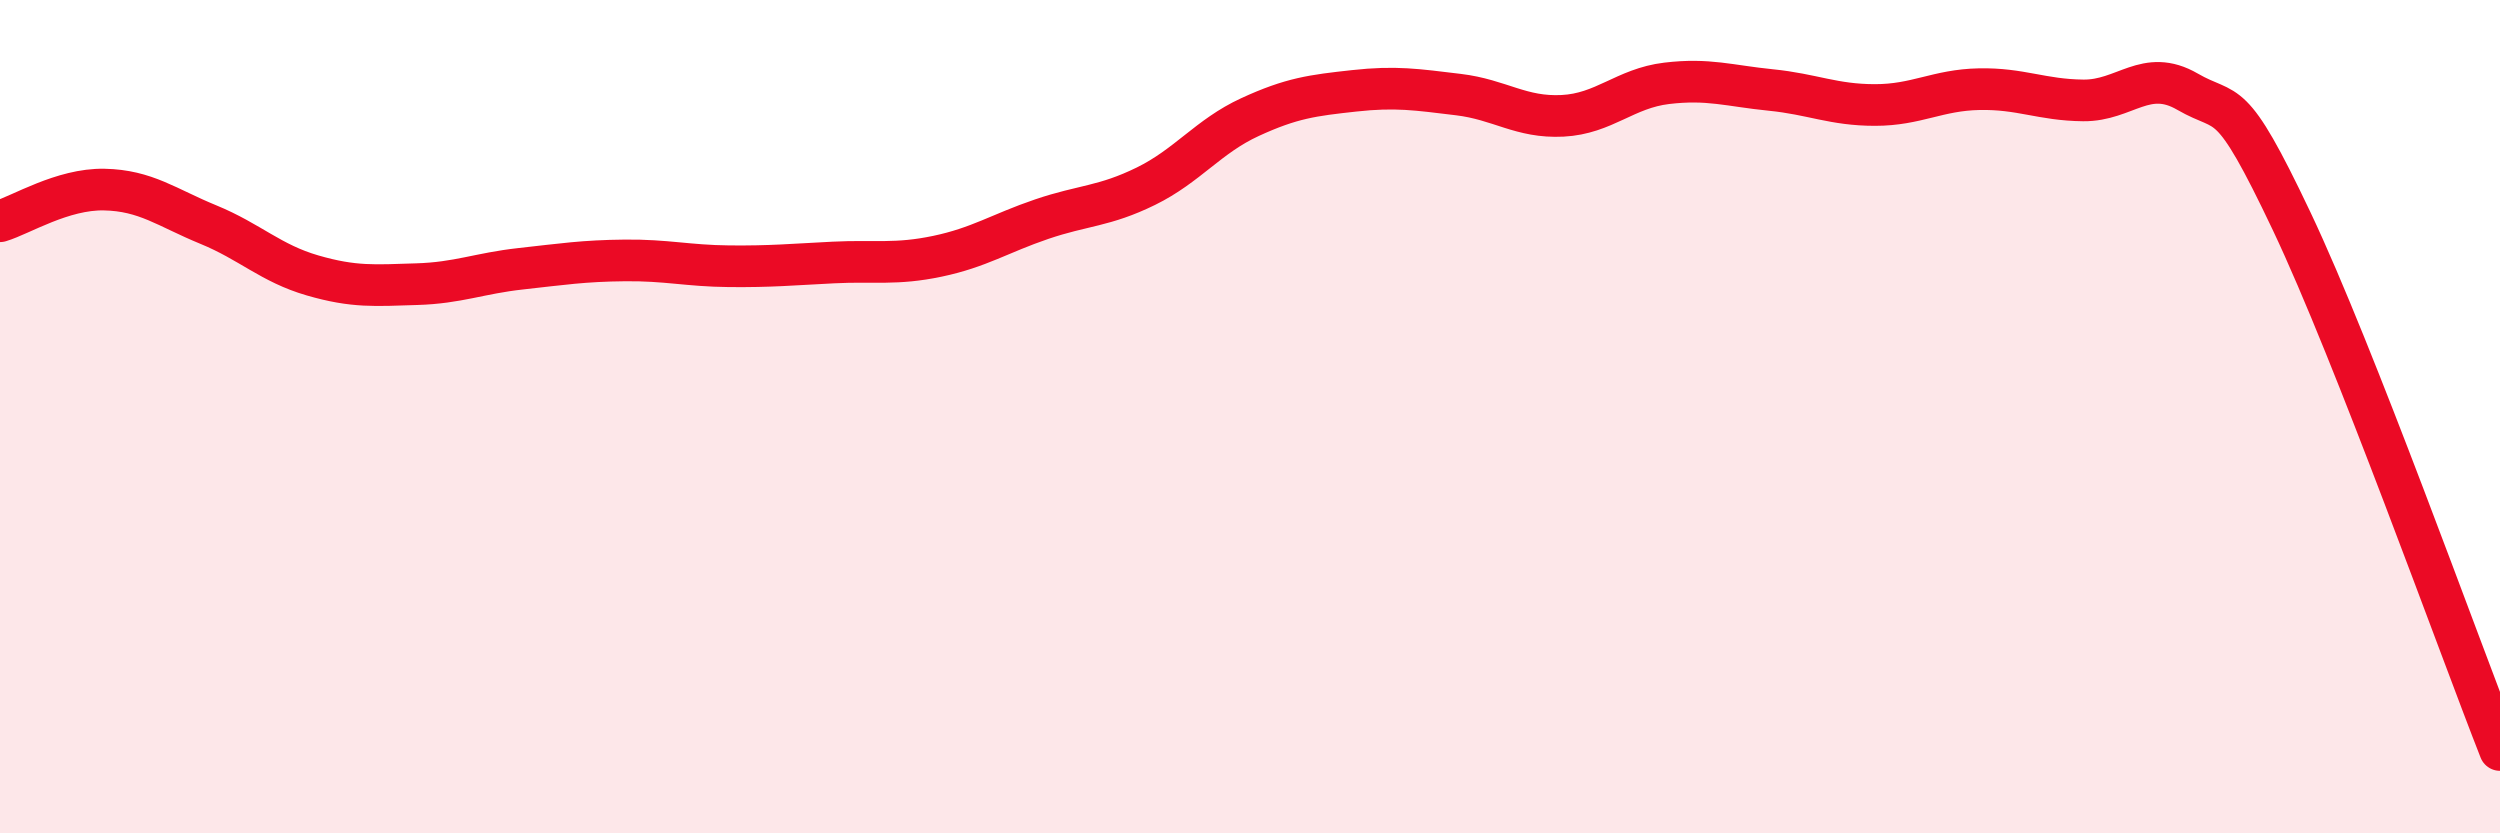
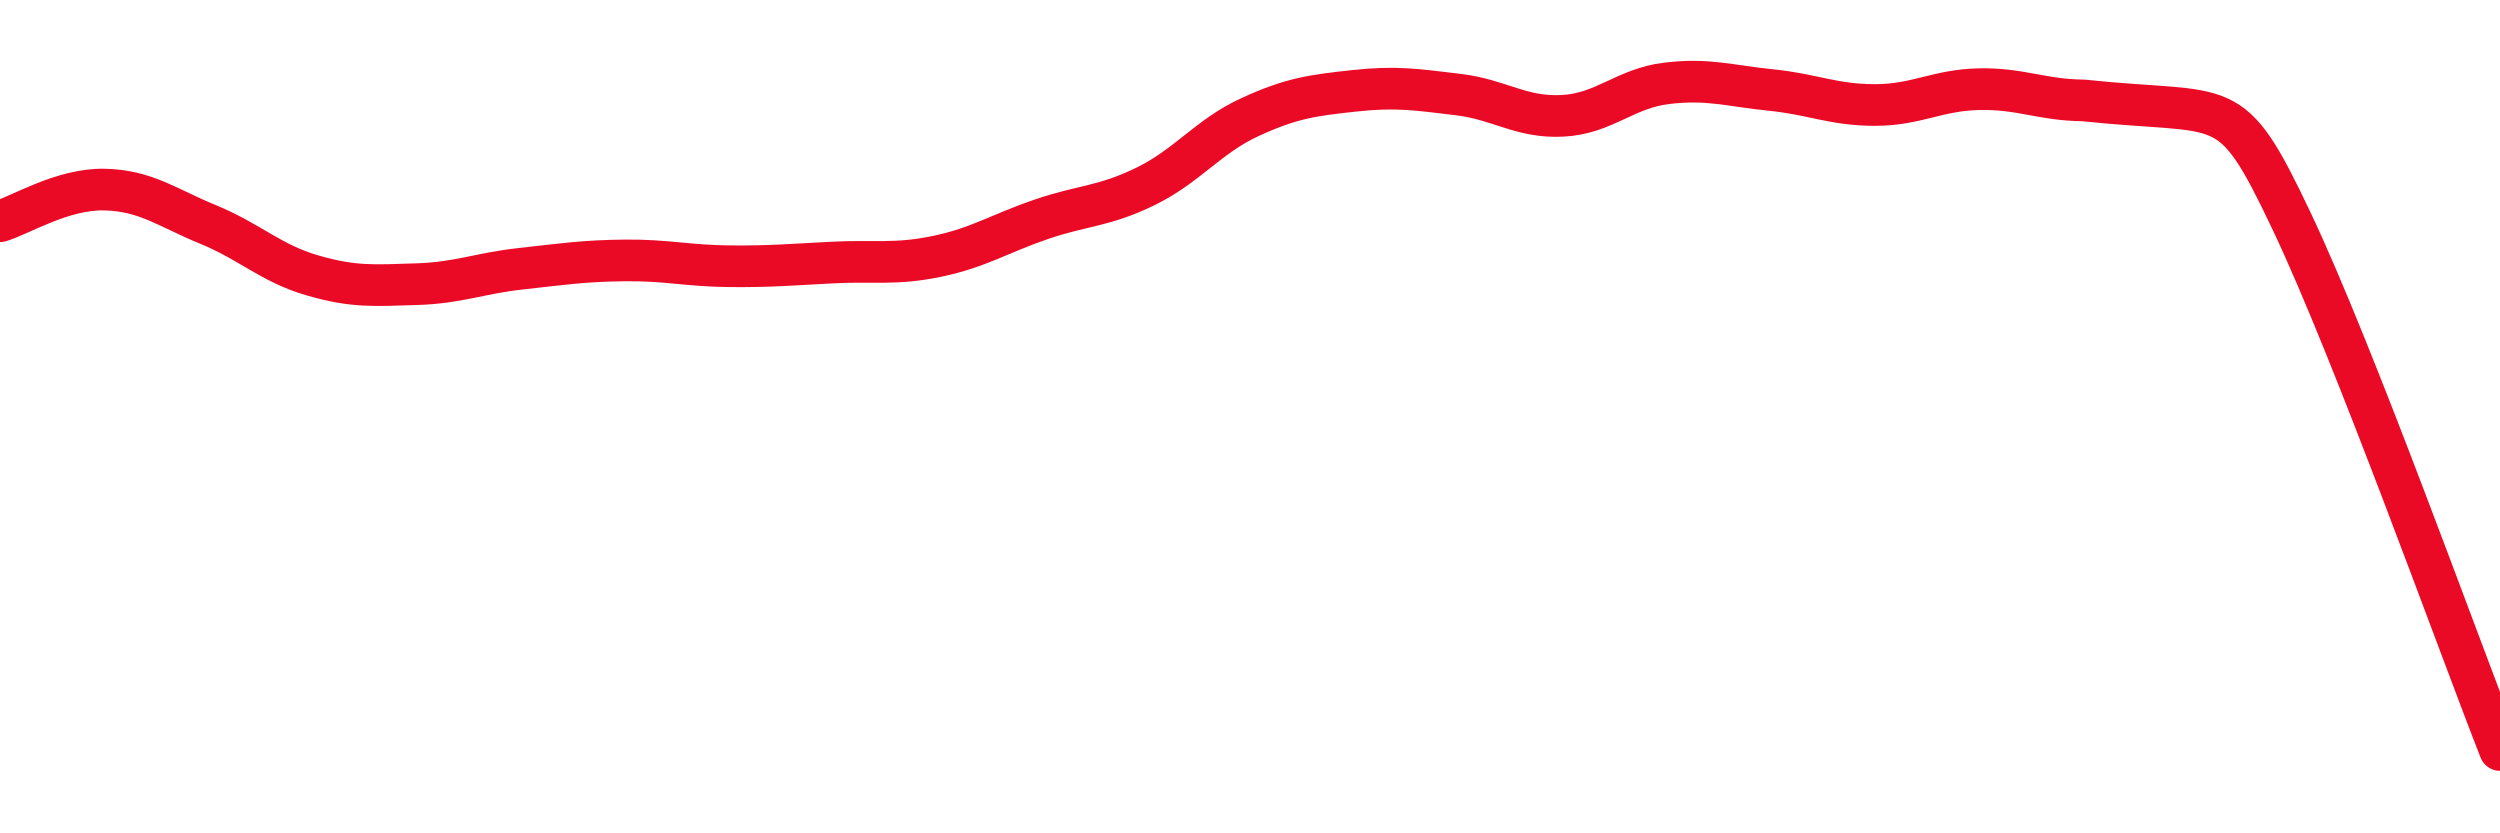
<svg xmlns="http://www.w3.org/2000/svg" width="60" height="20" viewBox="0 0 60 20">
-   <path d="M 0,5.31 C 0.5,5.16 1.5,4.53 2.5,4.55 C 3.5,4.57 4,4.98 5,5.39 C 6,5.8 6.5,6.32 7.5,6.61 C 8.5,6.9 9,6.85 10,6.82 C 11,6.79 11.5,6.56 12.5,6.45 C 13.5,6.34 14,6.26 15,6.25 C 16,6.24 16.5,6.38 17.5,6.39 C 18.5,6.4 19,6.35 20,6.3 C 21,6.25 21.5,6.36 22.5,6.15 C 23.5,5.94 24,5.6 25,5.26 C 26,4.92 26.5,4.96 27.5,4.47 C 28.5,3.98 29,3.27 30,2.81 C 31,2.35 31.5,2.29 32.5,2.18 C 33.5,2.07 34,2.15 35,2.27 C 36,2.39 36.5,2.83 37.5,2.78 C 38.5,2.73 39,2.12 40,2 C 41,1.88 41.5,2.06 42.5,2.16 C 43.5,2.26 44,2.52 45,2.52 C 46,2.52 46.5,2.16 47.5,2.14 C 48.5,2.12 49,2.4 50,2.41 C 51,2.42 51.5,1.62 52.5,2.2 C 53.5,2.78 53.5,2.15 55,5.31 C 56.5,8.47 59,15.46 60,18L60 20L0 20Z" fill="#EB0A25" opacity="0.1" stroke-linecap="round" stroke-linejoin="round" />
-   <path d="M 0,5.31 C 0.5,5.16 1.5,4.53 2.5,4.55 C 3.5,4.57 4,4.98 5,5.39 C 6,5.8 6.5,6.32 7.5,6.61 C 8.5,6.9 9,6.85 10,6.82 C 11,6.79 11.5,6.56 12.5,6.45 C 13.5,6.34 14,6.26 15,6.25 C 16,6.24 16.5,6.38 17.5,6.39 C 18.5,6.4 19,6.35 20,6.3 C 21,6.25 21.5,6.36 22.5,6.15 C 23.5,5.94 24,5.6 25,5.26 C 26,4.92 26.5,4.96 27.5,4.47 C 28.5,3.98 29,3.27 30,2.81 C 31,2.35 31.5,2.29 32.5,2.18 C 33.5,2.07 34,2.15 35,2.27 C 36,2.39 36.5,2.83 37.5,2.78 C 38.5,2.73 39,2.12 40,2 C 41,1.88 41.5,2.06 42.5,2.16 C 43.5,2.26 44,2.52 45,2.52 C 46,2.52 46.5,2.16 47.5,2.14 C 48.5,2.12 49,2.4 50,2.41 C 51,2.42 51.5,1.62 52.5,2.2 C 53.5,2.78 53.5,2.15 55,5.31 C 56.5,8.47 59,15.46 60,18" stroke="#EB0A25" stroke-width="1" fill="none" stroke-linecap="round" stroke-linejoin="round" />
+   <path d="M 0,5.31 C 0.5,5.16 1.5,4.53 2.5,4.55 C 3.5,4.57 4,4.98 5,5.39 C 6,5.8 6.5,6.32 7.5,6.61 C 8.5,6.9 9,6.85 10,6.82 C 11,6.79 11.5,6.56 12.5,6.45 C 13.5,6.34 14,6.26 15,6.25 C 16,6.24 16.5,6.38 17.5,6.39 C 18.5,6.4 19,6.35 20,6.3 C 21,6.25 21.5,6.36 22.5,6.15 C 23.5,5.94 24,5.6 25,5.26 C 26,4.92 26.5,4.96 27.5,4.47 C 28.5,3.98 29,3.27 30,2.81 C 31,2.35 31.5,2.29 32.5,2.18 C 33.5,2.07 34,2.15 35,2.27 C 36,2.39 36.5,2.83 37.5,2.78 C 38.5,2.73 39,2.12 40,2 C 41,1.88 41.5,2.06 42.5,2.16 C 43.5,2.26 44,2.52 45,2.52 C 46,2.52 46.5,2.16 47.5,2.14 C 48.5,2.12 49,2.4 50,2.41 C 53.5,2.78 53.5,2.15 55,5.31 C 56.5,8.47 59,15.46 60,18" stroke="#EB0A25" stroke-width="1" fill="none" stroke-linecap="round" stroke-linejoin="round" />
</svg>